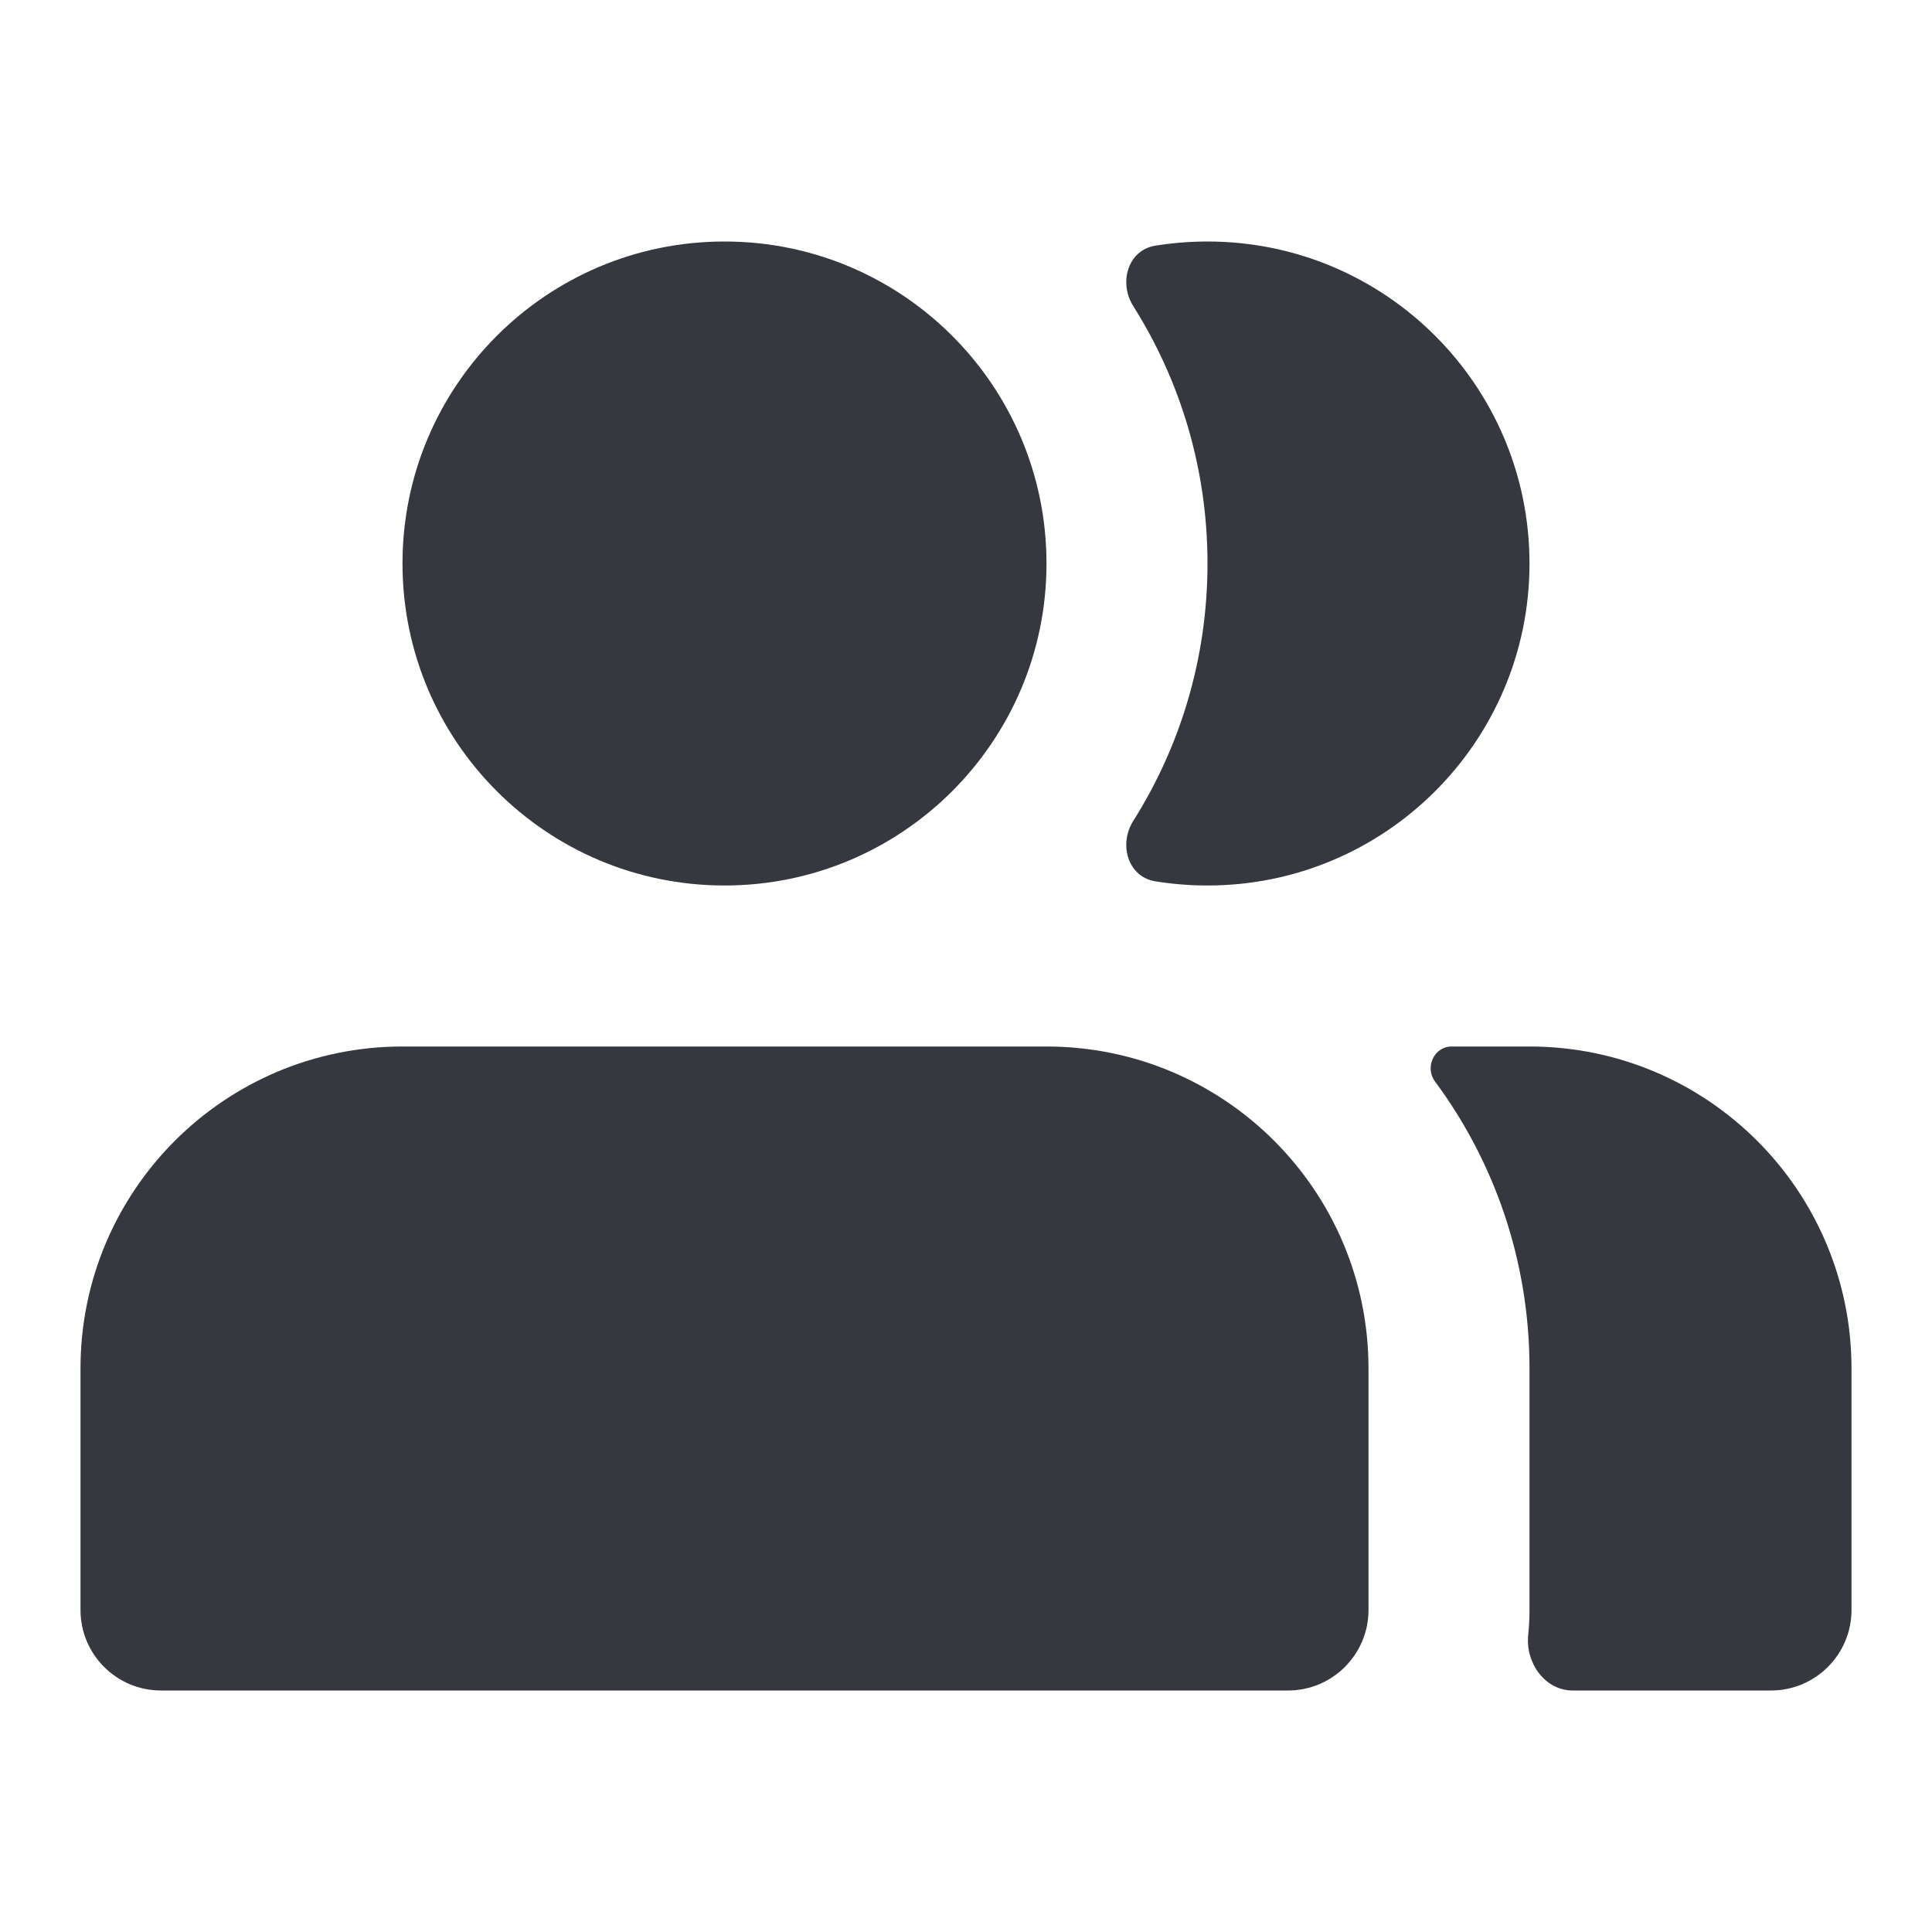
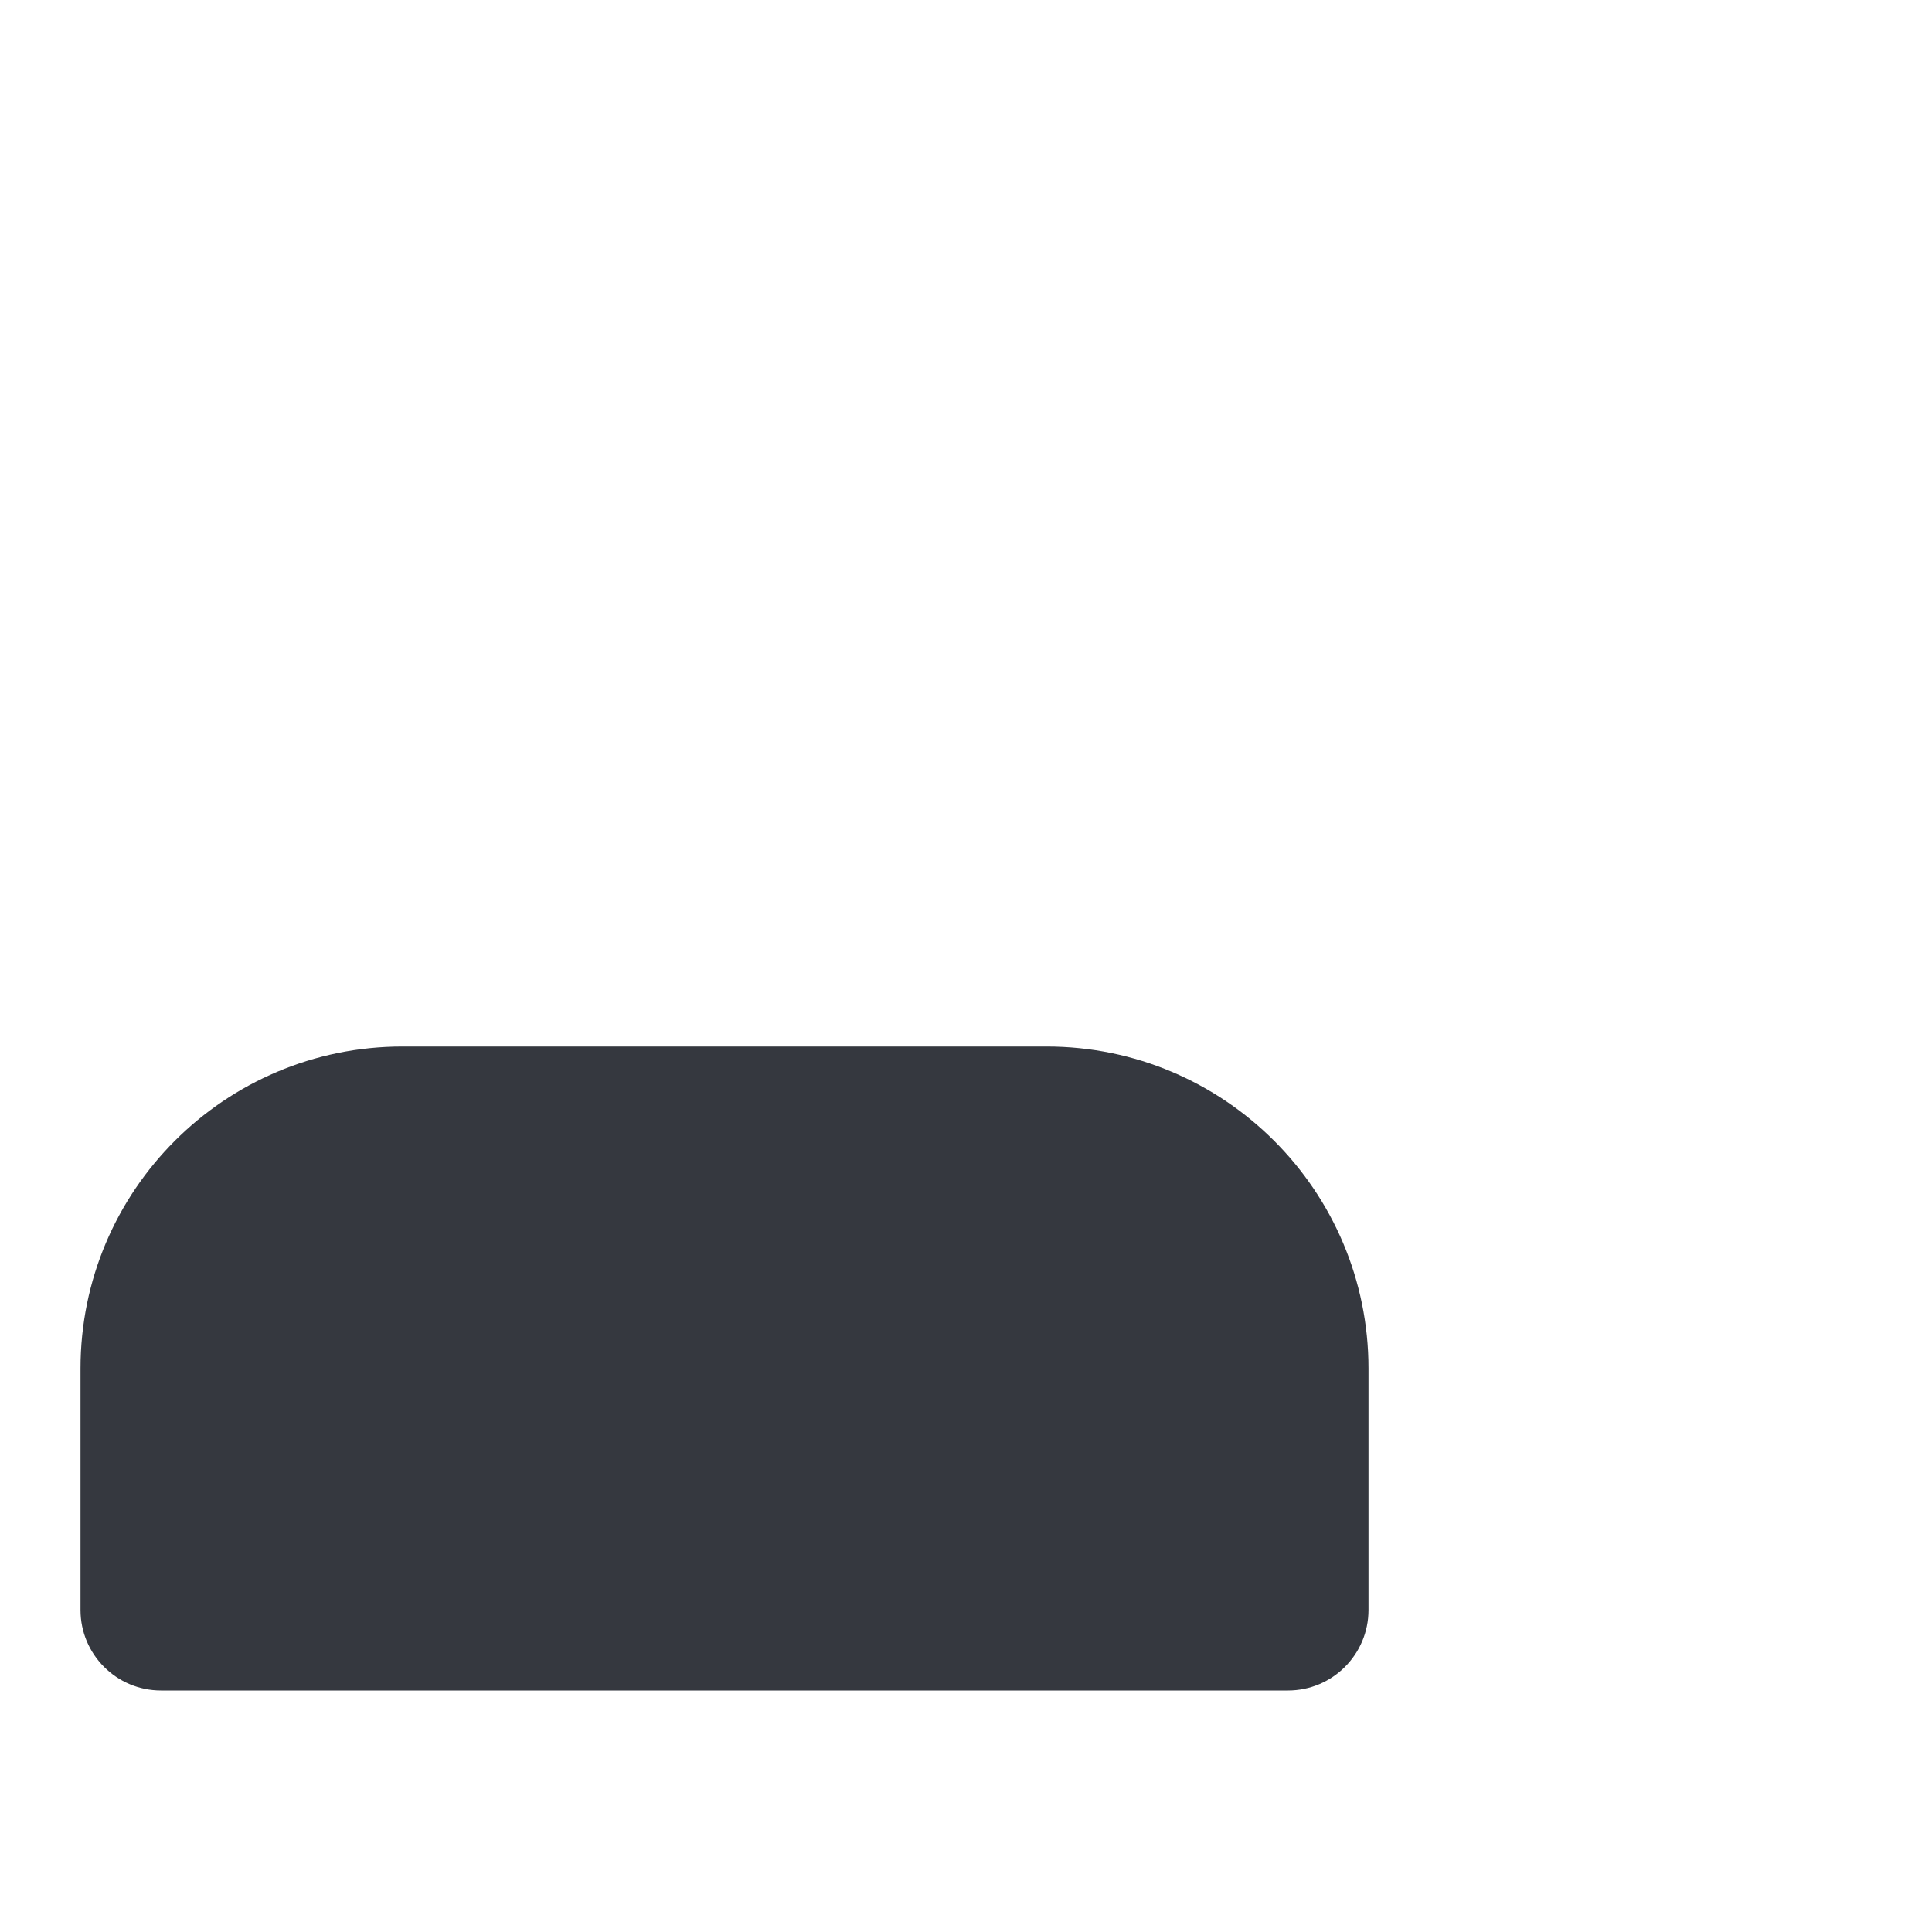
<svg xmlns="http://www.w3.org/2000/svg" width="24" height="24" viewBox="0 0 24 24" fill="none">
  <path d="M1 17V20C1 20.552 1.448 21 2 21H16C16.552 21 17 20.552 17 20V17C17 14.791 15.209 13 13 13H5C2.791 13 1 14.791 1 17Z" fill="#35383F" />
-   <path d="M18.984 20.312C18.948 20.655 19.191 21 19.536 21H22C22.552 21 23 20.552 23 20V17C23 14.791 21.209 13 19 13H18.031C17.815 13 17.697 13.26 17.825 13.433C18.564 14.43 19 15.664 19 17V20C19 20.105 18.994 20.209 18.984 20.312Z" fill="#35383F" />
-   <path d="M13 7C13 9.209 11.209 11 9 11C6.791 11 5 9.209 5 7C5 4.791 6.791 3 9 3C11.209 3 13 4.791 13 7Z" fill="#35383F" />
-   <path d="M14.351 10.948C14.01 10.892 13.894 10.489 14.078 10.197C14.662 9.272 15 8.175 15 7C15 5.825 14.662 4.728 14.078 3.803C13.894 3.511 14.01 3.108 14.351 3.052C14.562 3.018 14.779 3 15 3C17.209 3 19 4.791 19 7C19 9.209 17.209 11 15 11C14.779 11 14.562 10.982 14.351 10.948Z" fill="#35383F" />
</svg>